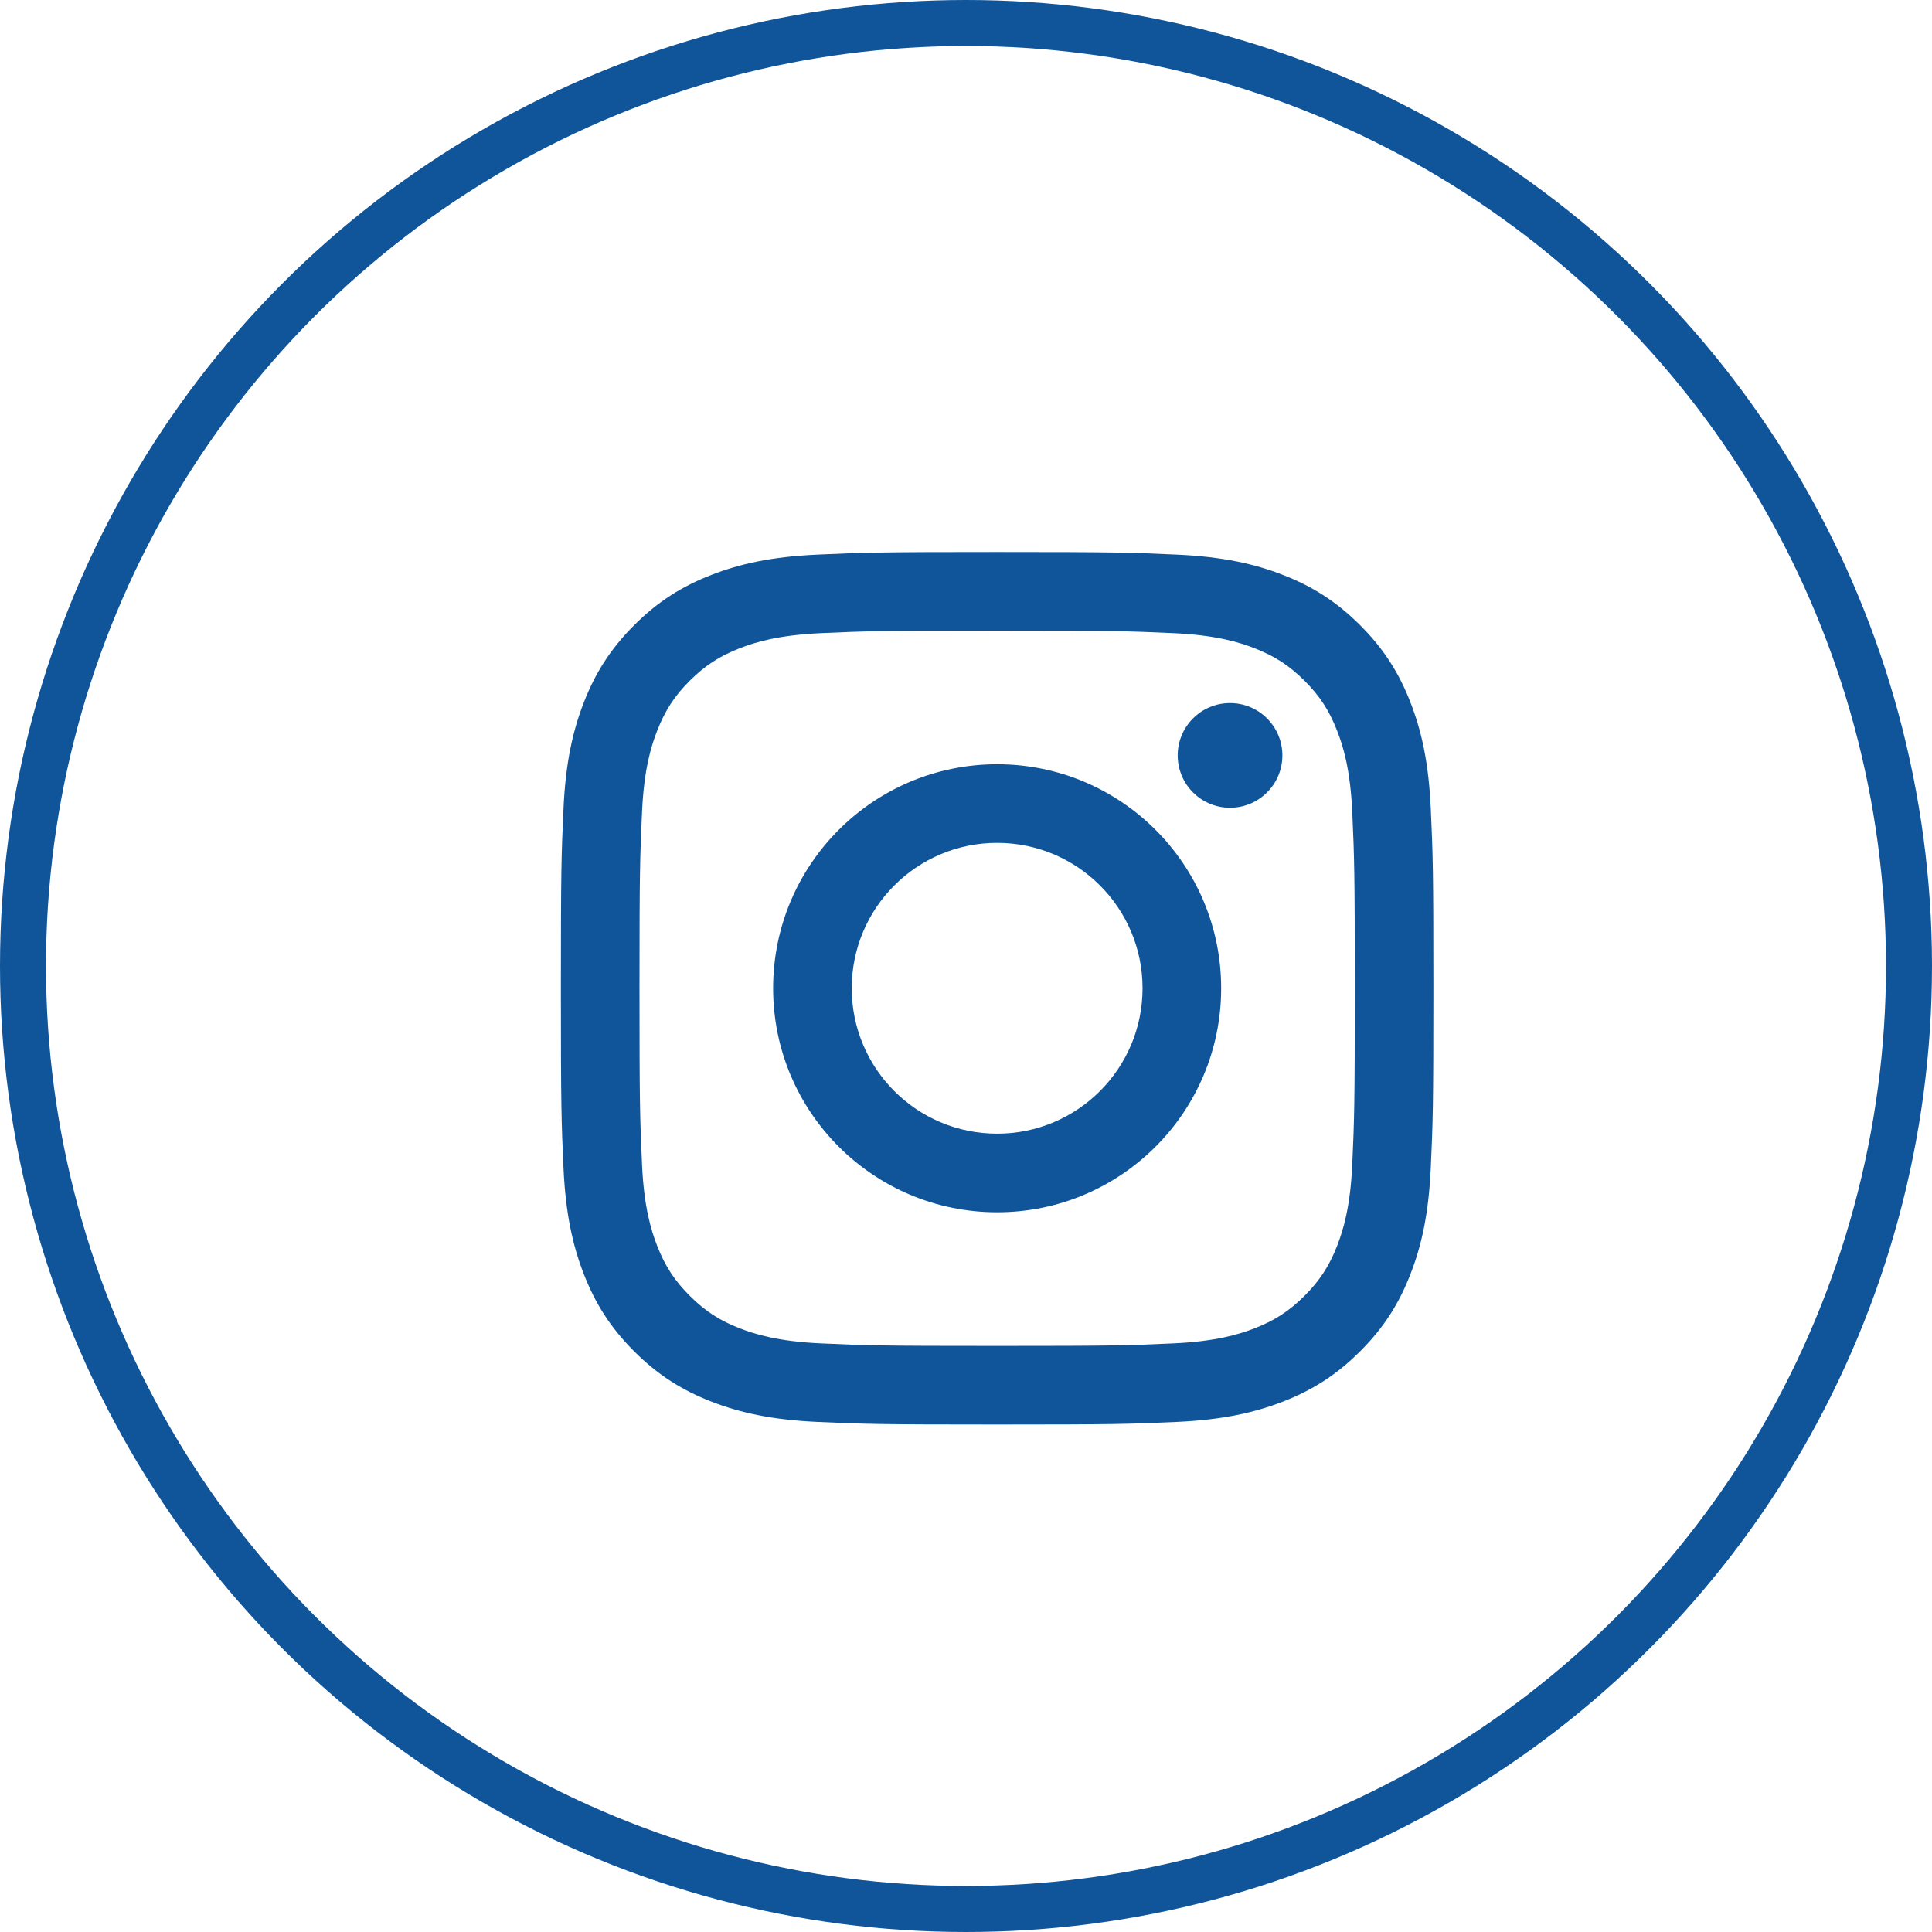
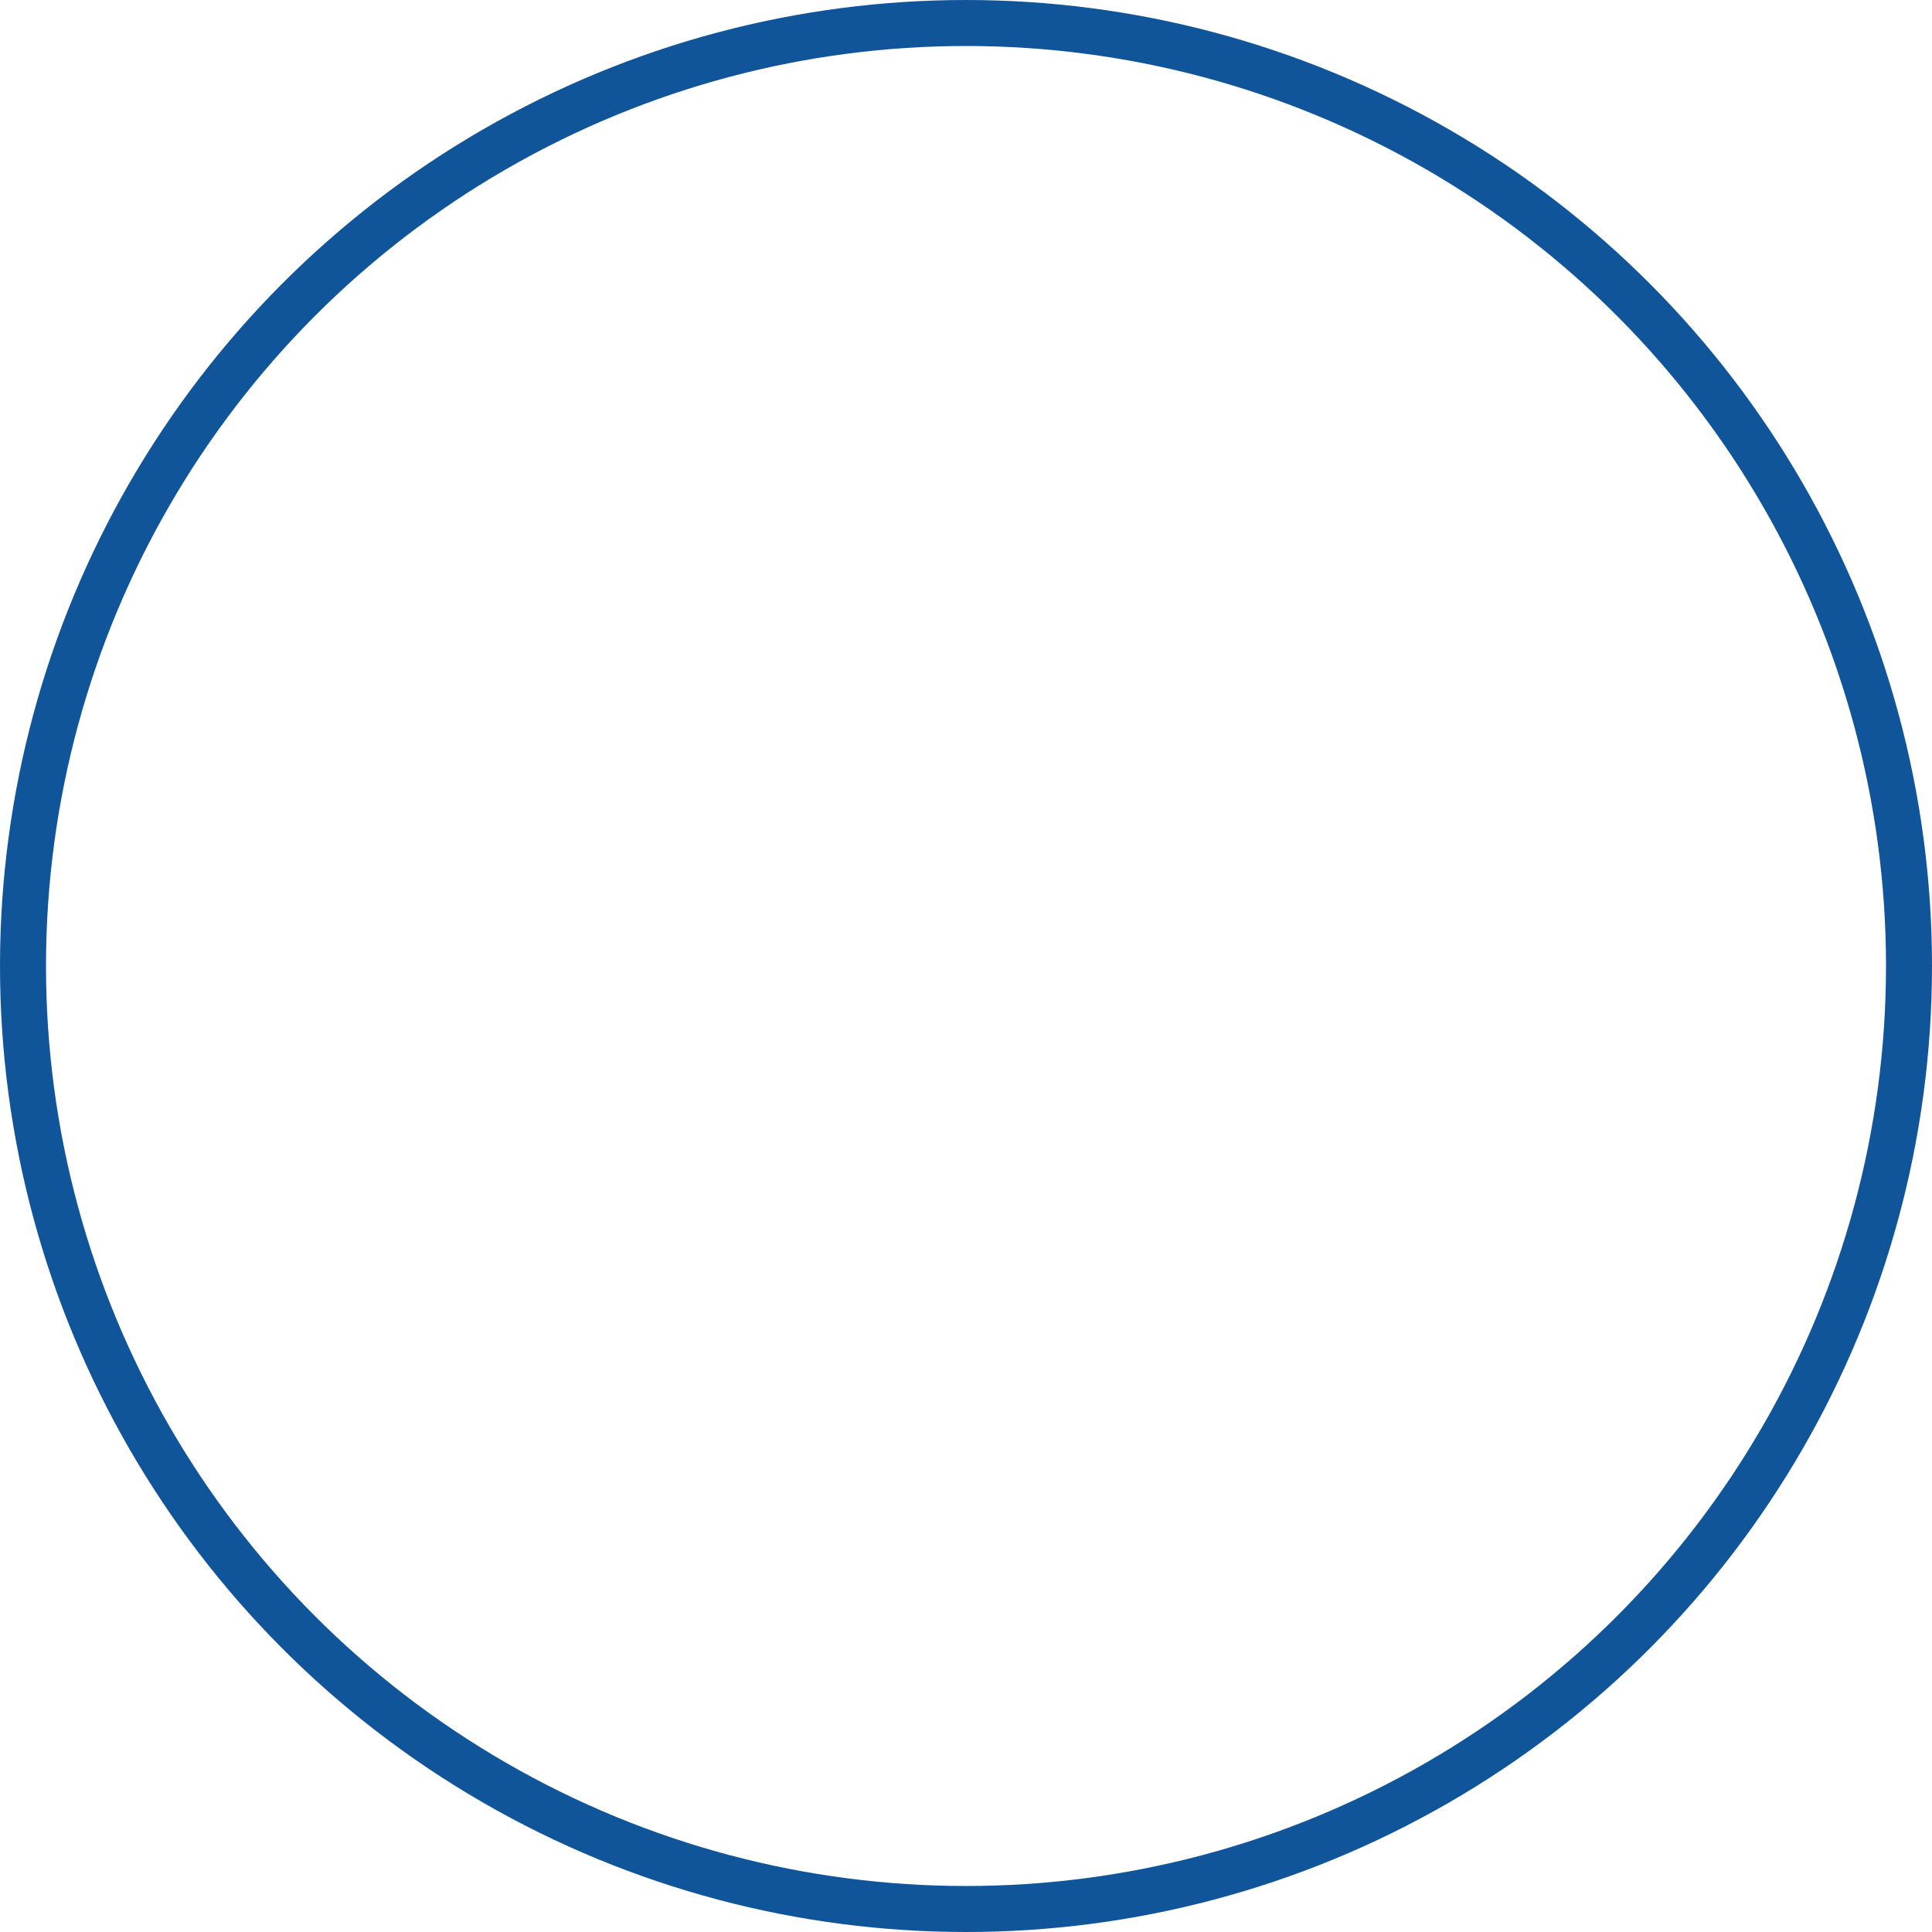
<svg xmlns="http://www.w3.org/2000/svg" width="42" height="42" viewBox="0 0 42 42" fill="none">
  <circle cx="21" cy="21" r="20.5" stroke="#10559A" />
-   <path fill-rule="evenodd" clip-rule="evenodd" d="M21.677 12C19.102 12 18.779 12.011 17.767 12.057C16.758 12.103 16.068 12.263 15.465 12.498C14.841 12.74 14.312 13.065 13.785 13.592C13.258 14.119 12.934 14.648 12.691 15.272C12.457 15.875 12.296 16.564 12.25 17.574C12.204 18.585 12.193 18.908 12.193 21.484C12.193 24.059 12.204 24.383 12.25 25.394C12.296 26.404 12.457 27.093 12.691 27.696C12.934 28.32 13.258 28.849 13.785 29.376C14.312 29.903 14.841 30.227 15.465 30.47C16.068 30.704 16.758 30.865 17.767 30.911C18.779 30.957 19.102 30.968 21.677 30.968C24.253 30.968 24.576 30.957 25.587 30.911C26.597 30.865 27.286 30.704 27.89 30.47C28.513 30.227 29.042 29.903 29.569 29.376C30.097 28.849 30.421 28.32 30.663 27.696C30.898 27.093 31.058 26.404 31.104 25.394C31.15 24.383 31.161 24.059 31.161 21.484C31.161 18.908 31.15 18.585 31.104 17.574C31.058 16.564 30.898 15.875 30.663 15.272C30.421 14.648 30.097 14.119 29.569 13.592C29.042 13.065 28.513 12.74 27.89 12.498C27.286 12.263 26.597 12.103 25.587 12.057C24.576 12.011 24.253 12 21.677 12ZM21.677 13.709C24.209 13.709 24.509 13.719 25.509 13.764C26.434 13.807 26.936 13.961 27.27 14.091C27.713 14.263 28.029 14.469 28.361 14.8C28.693 15.132 28.898 15.448 29.07 15.891C29.2 16.225 29.355 16.727 29.397 17.652C29.442 18.652 29.452 18.952 29.452 21.484C29.452 24.017 29.442 24.317 29.397 25.317C29.355 26.241 29.2 26.743 29.07 27.078C28.898 27.52 28.693 27.836 28.361 28.168C28.029 28.5 27.713 28.706 27.27 28.878C26.936 29.007 26.434 29.162 25.509 29.204C24.509 29.25 24.209 29.259 21.677 29.259C19.145 29.259 18.845 29.25 17.845 29.204C16.92 29.162 16.418 29.007 16.084 28.878C15.641 28.706 15.325 28.5 14.993 28.168C14.661 27.836 14.456 27.52 14.284 27.078C14.154 26.743 13.999 26.241 13.957 25.317C13.912 24.317 13.902 24.017 13.902 21.484C13.902 18.952 13.912 18.652 13.957 17.652C13.999 16.727 14.154 16.225 14.284 15.891C14.456 15.448 14.661 15.132 14.993 14.8C15.325 14.469 15.641 14.263 16.084 14.091C16.418 13.961 16.92 13.807 17.845 13.764C18.845 13.719 19.145 13.709 21.677 13.709ZM16.807 21.484C16.807 18.794 18.988 16.614 21.677 16.614C24.367 16.614 26.547 18.794 26.547 21.484C26.547 24.174 24.367 26.354 21.677 26.354C18.988 26.354 16.807 24.174 16.807 21.484ZM21.677 24.645C19.931 24.645 18.516 23.23 18.516 21.484C18.516 19.738 19.931 18.323 21.677 18.323C23.423 18.323 24.838 19.738 24.838 21.484C24.838 23.23 23.423 24.645 21.677 24.645ZM26.74 17.56C27.368 17.56 27.878 17.05 27.878 16.422C27.878 15.793 27.368 15.284 26.74 15.284C26.111 15.284 25.602 15.793 25.602 16.422C25.602 17.05 26.111 17.56 26.74 17.56Z" fill="#10559A" />
</svg>